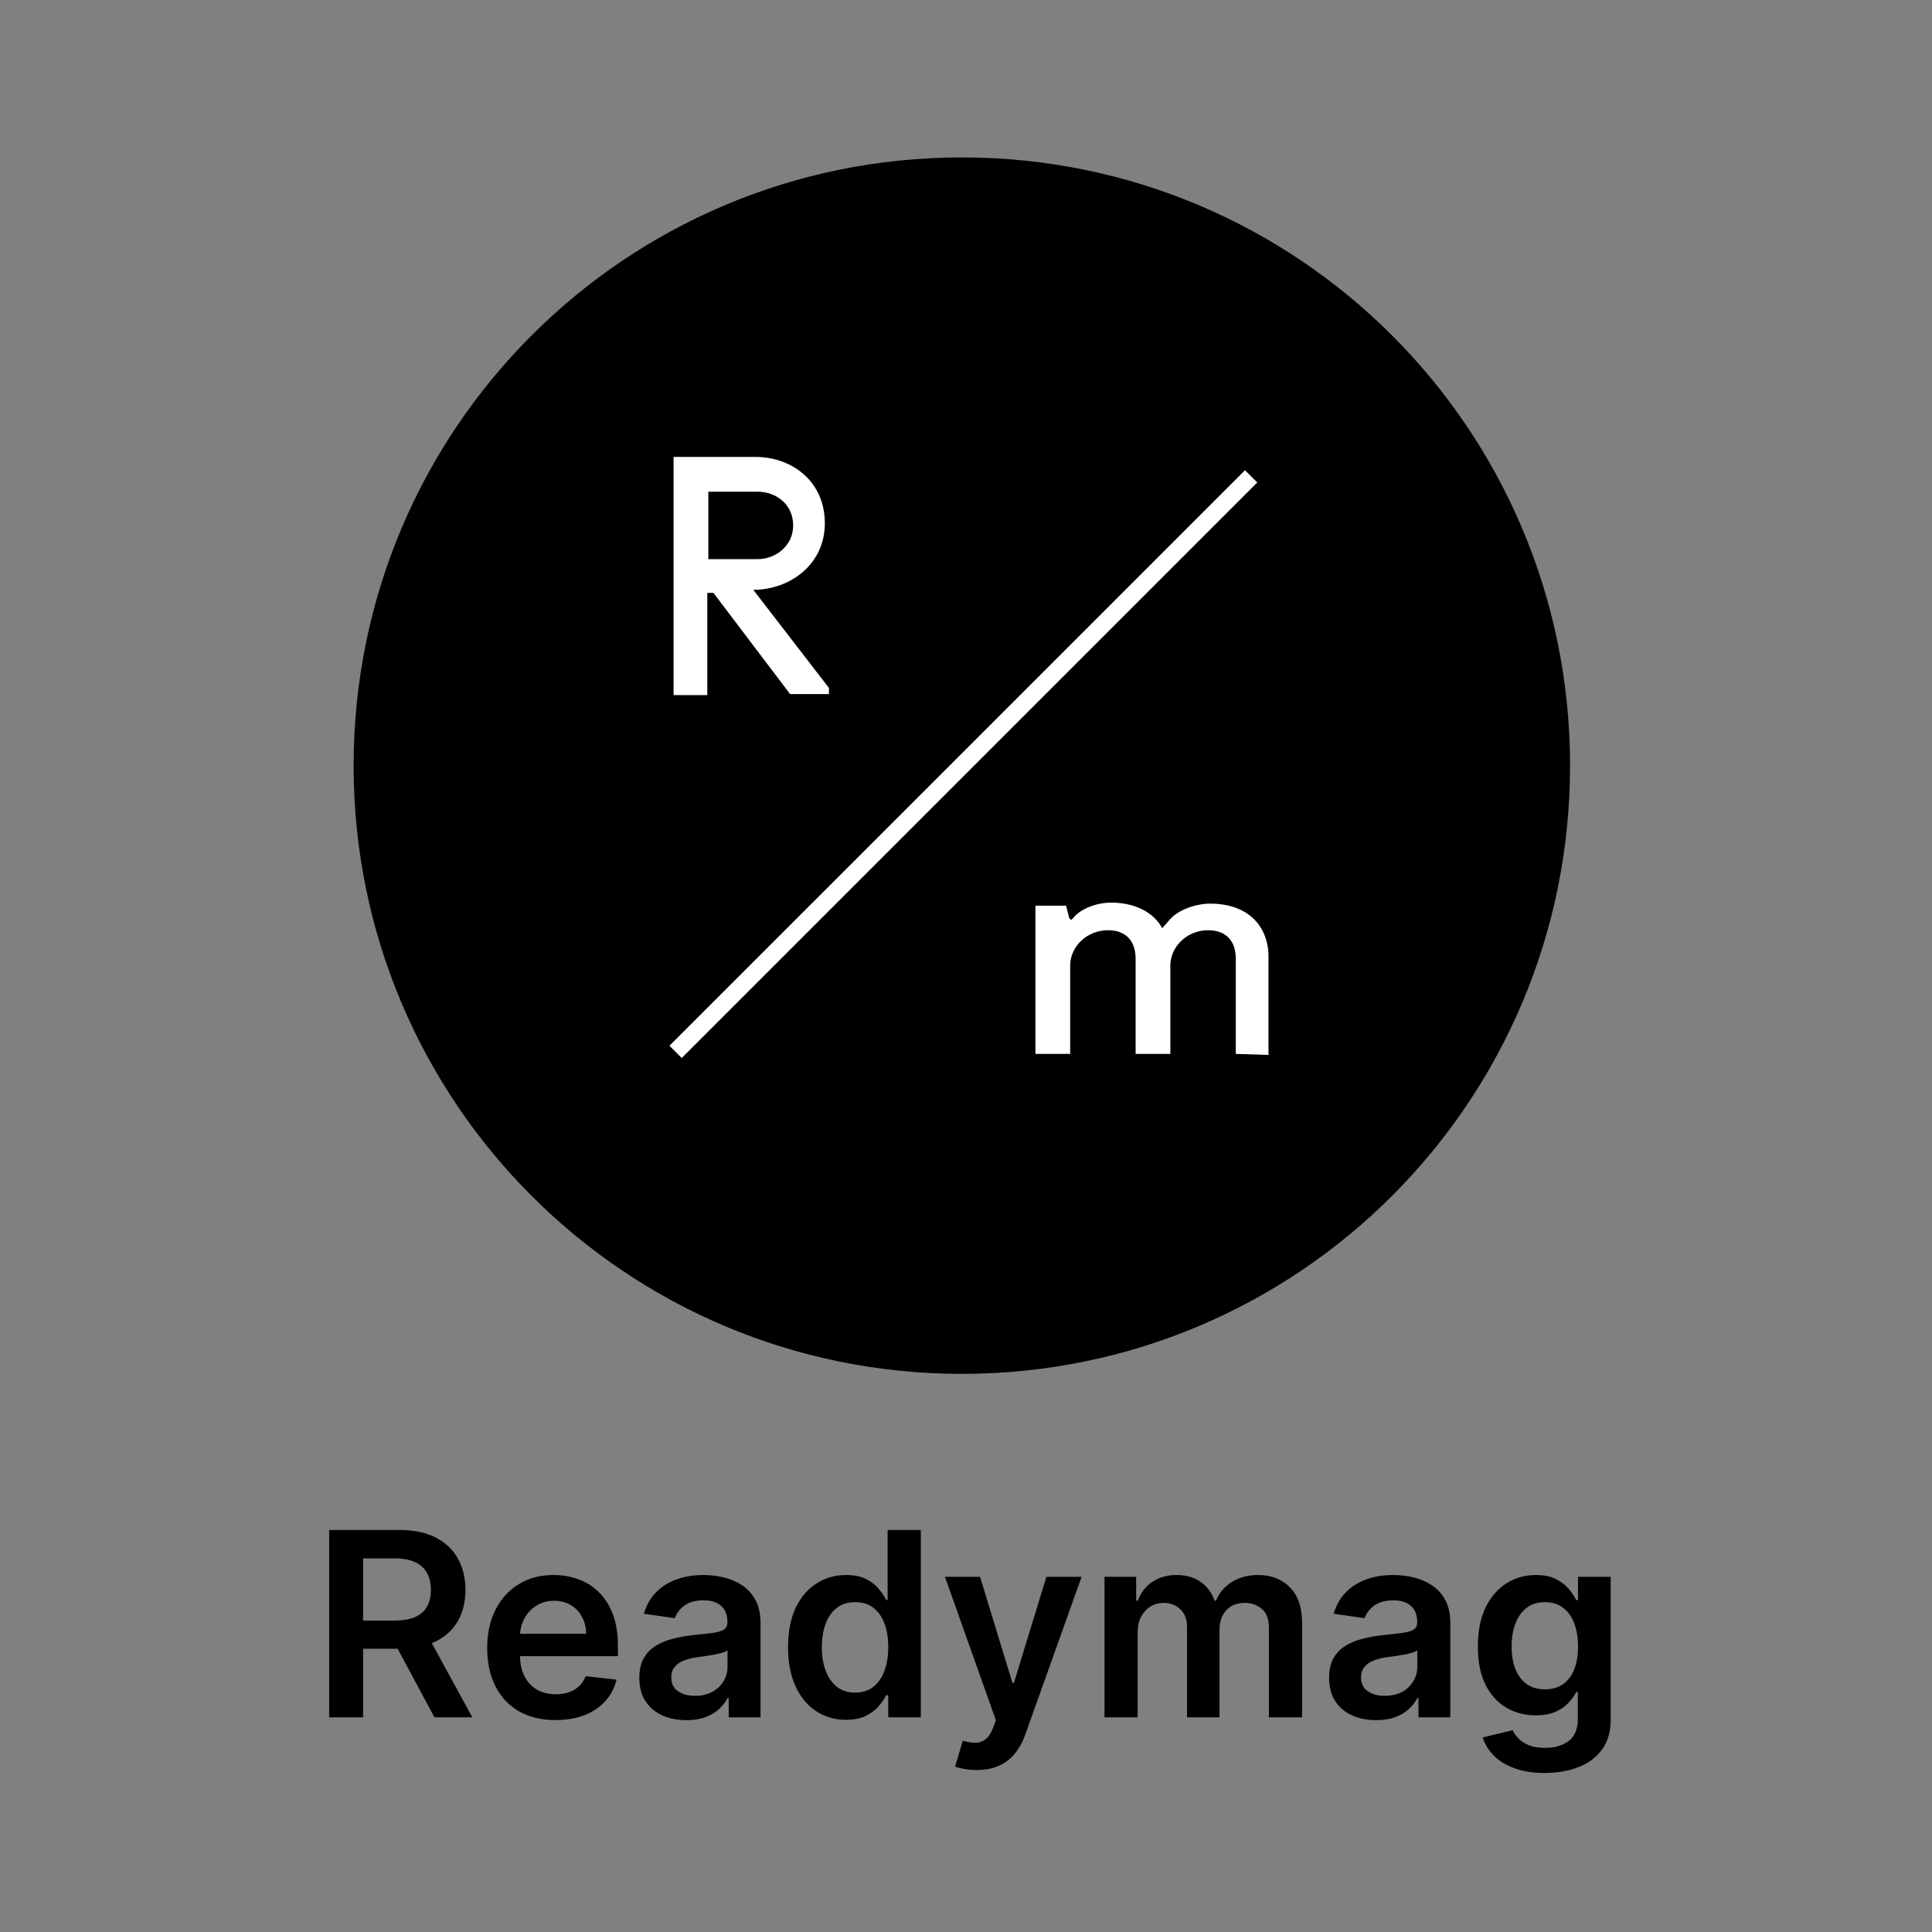
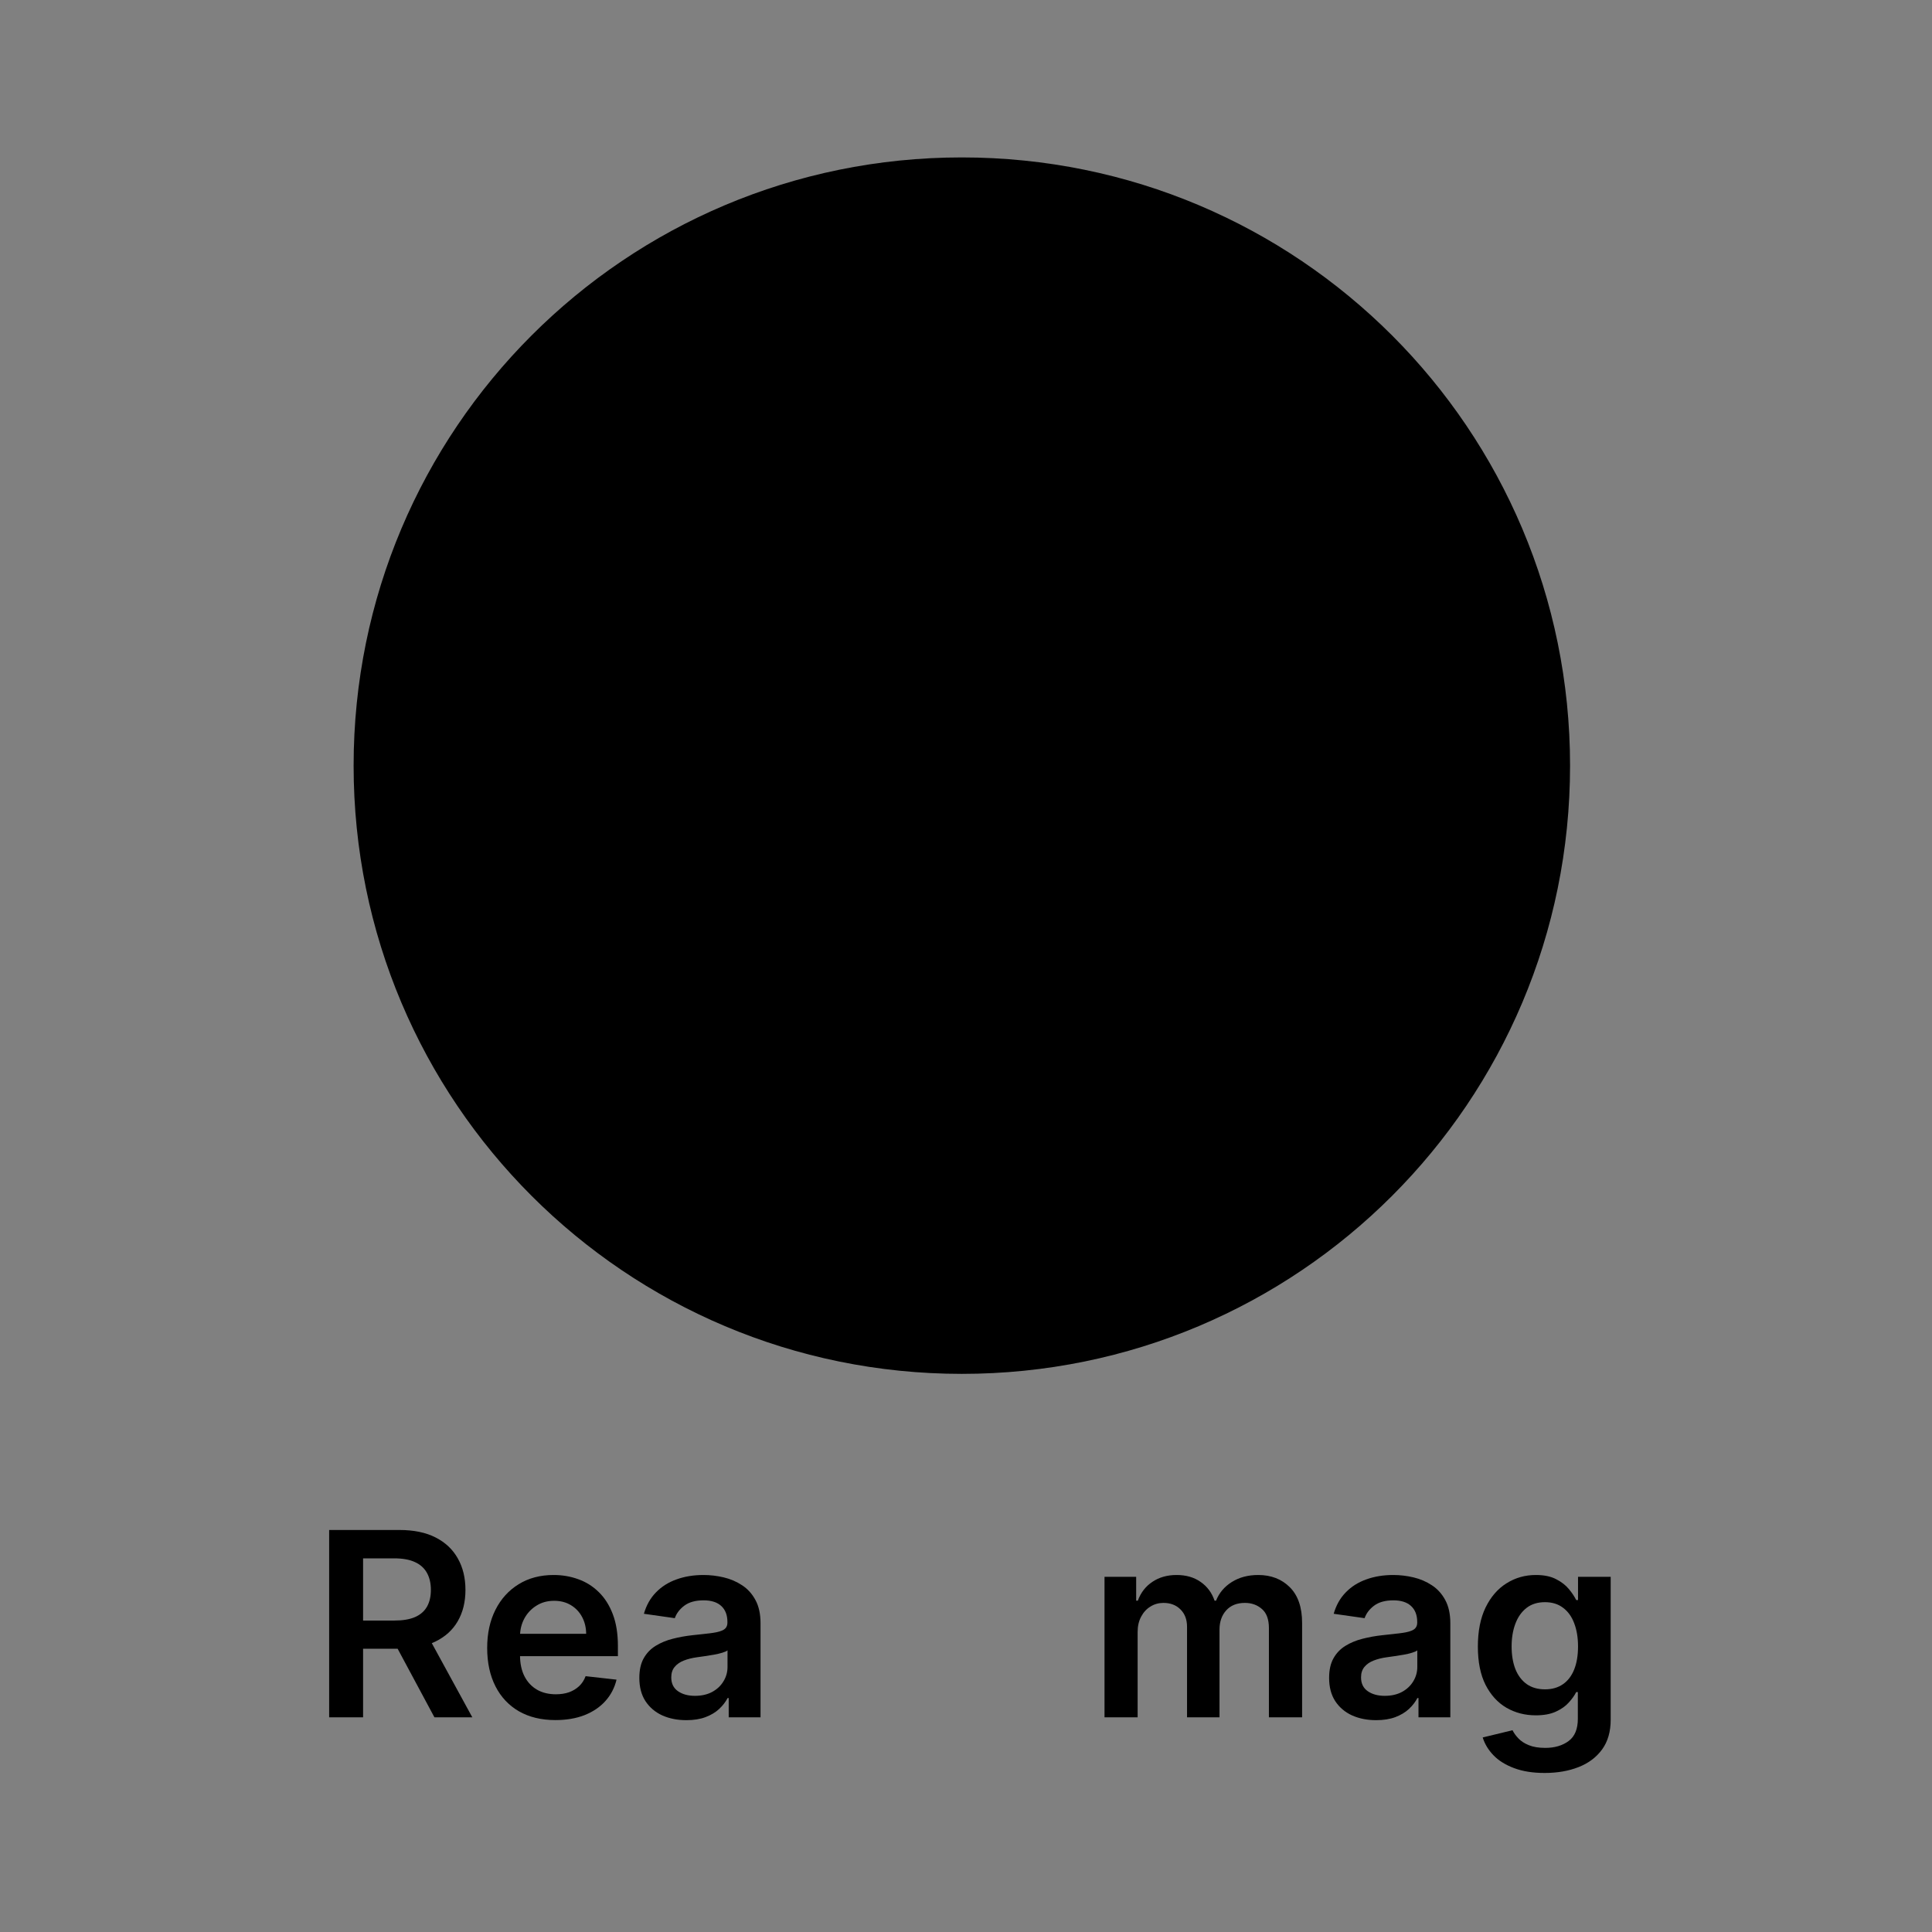
<svg xmlns="http://www.w3.org/2000/svg" width="135" height="135" viewBox="0 0 135 135" fill="none">
  <rect x="0" y="0" width="135" height="135" fill="#808080" stroke="none" />
  <path d="M67.209 96C90.709 96 109.709 77 109.709 53.5C109.709 30 90.709 11 67.209 11C43.709 11 24.709 30 24.709 53.5C24.709 77 43.709 96 67.209 96Z" fill="black" />
-   <path fill-rule="evenodd" clip-rule="evenodd" d="M86.352 73.642V67C86.352 65.714 85.637 65 84.423 65C82.995 65 81.852 66.071 81.78 67.357V73.642H79.352V67C79.352 65.714 78.637 65 77.423 65C75.995 65 74.852 66.071 74.78 67.357V73.642H72.352V63.285H74.495L74.709 64.142L74.852 64.285L74.995 64.142C75.495 63.5 76.637 63.071 77.637 63.071C79.352 63.071 80.637 63.785 81.209 64.857L81.78 64.214C82.352 63.571 83.566 63.142 84.566 63.142C87.209 63.142 88.637 64.714 88.637 66.857V73.714L86.352 73.642ZM46.78 73.071L86.995 32.857L87.852 33.714L47.637 73.928L46.78 73.071ZM49.852 41.428H49.423V48.571H47.066V31.928H52.78C55.352 31.928 57.637 33.642 57.637 36.571C57.637 39.428 55.209 41.214 52.637 41.214L57.923 48.071V48.5H55.209L49.852 41.428ZM52.923 39.071C54.209 39.071 55.423 38.142 55.423 36.714C55.423 35.214 54.209 34.357 52.923 34.357H49.495V39.071H52.923Z" fill="white" />
  <path d="M107.939 123.887C107.108 123.887 106.394 123.774 105.798 123.548C105.201 123.326 104.722 123.028 104.36 122.653C103.997 122.278 103.746 121.862 103.605 121.406L105.689 120.901C105.783 121.093 105.919 121.283 106.098 121.47C106.277 121.662 106.518 121.82 106.821 121.943C107.127 122.071 107.513 122.135 107.978 122.135C108.634 122.135 109.177 121.975 109.608 121.656C110.038 121.34 110.253 120.821 110.253 120.096V118.236H110.138C110.019 118.475 109.844 118.72 109.614 118.971C109.388 119.223 109.088 119.433 108.713 119.604C108.342 119.774 107.875 119.86 107.313 119.86C106.559 119.86 105.875 119.683 105.261 119.329C104.652 118.971 104.166 118.438 103.804 117.731C103.446 117.019 103.267 116.129 103.267 115.059C103.267 113.981 103.446 113.071 103.804 112.33C104.166 111.584 104.654 111.019 105.267 110.636C105.881 110.248 106.565 110.054 107.319 110.054C107.894 110.054 108.367 110.152 108.738 110.348C109.113 110.54 109.411 110.772 109.633 111.045C109.855 111.313 110.023 111.567 110.138 111.806H110.266V110.182H112.548V120.16C112.548 121 112.348 121.694 111.947 122.244C111.546 122.794 110.999 123.205 110.304 123.477C109.61 123.75 108.821 123.887 107.939 123.887ZM107.958 118.044C108.448 118.044 108.866 117.925 109.211 117.686C109.556 117.448 109.818 117.105 109.997 116.657C110.176 116.21 110.266 115.673 110.266 115.046C110.266 114.428 110.176 113.887 109.997 113.423C109.823 112.958 109.563 112.598 109.218 112.343C108.877 112.083 108.457 111.953 107.958 111.953C107.443 111.953 107.012 112.087 106.667 112.355C106.322 112.624 106.062 112.992 105.887 113.461C105.713 113.926 105.625 114.454 105.625 115.046C105.625 115.647 105.713 116.174 105.887 116.625C106.066 117.073 106.328 117.422 106.674 117.674C107.023 117.921 107.451 118.044 107.958 118.044Z" fill="black" />
  <path d="M96.159 120.198C95.536 120.198 94.976 120.088 94.478 119.866C93.983 119.64 93.591 119.308 93.301 118.869C93.016 118.43 92.873 117.889 92.873 117.245C92.873 116.691 92.975 116.233 93.18 115.871C93.384 115.509 93.663 115.219 94.017 115.002C94.371 114.784 94.769 114.62 95.213 114.509C95.66 114.394 96.122 114.311 96.6 114.26C97.175 114.201 97.641 114.147 97.999 114.1C98.357 114.049 98.617 113.973 98.779 113.87C98.945 113.764 99.029 113.6 99.029 113.378V113.34C99.029 112.858 98.886 112.485 98.6 112.221C98.315 111.957 97.904 111.825 97.367 111.825C96.8 111.825 96.35 111.948 96.018 112.196C95.69 112.443 95.468 112.735 95.353 113.071L93.193 112.764C93.363 112.168 93.644 111.669 94.036 111.269C94.428 110.864 94.908 110.561 95.475 110.361C96.041 110.156 96.668 110.054 97.354 110.054C97.827 110.054 98.298 110.11 98.766 110.22C99.235 110.331 99.663 110.514 100.051 110.77C100.439 111.022 100.75 111.365 100.985 111.799C101.223 112.234 101.343 112.777 101.343 113.429V120H99.118V118.651H99.041C98.901 118.924 98.703 119.18 98.447 119.419C98.195 119.653 97.878 119.843 97.495 119.987C97.115 120.128 96.67 120.198 96.159 120.198ZM96.759 118.498C97.224 118.498 97.627 118.406 97.968 118.223C98.308 118.036 98.57 117.789 98.754 117.482C98.941 117.175 99.035 116.84 99.035 116.478V115.321C98.963 115.381 98.839 115.436 98.664 115.487C98.494 115.539 98.302 115.583 98.089 115.622C97.876 115.66 97.665 115.694 97.456 115.724C97.247 115.754 97.066 115.779 96.913 115.801C96.568 115.848 96.259 115.924 95.986 116.031C95.713 116.137 95.498 116.286 95.34 116.478C95.183 116.666 95.104 116.909 95.104 117.207C95.104 117.633 95.259 117.955 95.57 118.172C95.882 118.389 96.278 118.498 96.759 118.498Z" fill="black" />
  <path d="M77.179 120V110.182H79.391V111.85H79.506C79.71 111.288 80.049 110.849 80.522 110.534C80.995 110.214 81.56 110.054 82.216 110.054C82.881 110.054 83.441 110.216 83.897 110.54C84.358 110.86 84.681 111.296 84.869 111.85H84.971C85.188 111.305 85.555 110.87 86.07 110.546C86.59 110.218 87.206 110.054 87.918 110.054C88.821 110.054 89.558 110.34 90.129 110.911C90.701 111.482 90.986 112.315 90.986 113.41V120H88.666V113.768C88.666 113.159 88.504 112.713 88.18 112.432C87.856 112.147 87.46 112.004 86.991 112.004C86.433 112.004 85.996 112.178 85.681 112.528C85.37 112.873 85.214 113.323 85.214 113.877V120H82.945V113.672C82.945 113.165 82.791 112.76 82.485 112.458C82.182 112.155 81.786 112.004 81.296 112.004C80.963 112.004 80.661 112.089 80.388 112.259C80.115 112.426 79.898 112.662 79.736 112.969C79.574 113.272 79.493 113.625 79.493 114.03V120H77.179Z" fill="black" />
-   <path d="M68.246 123.682C67.931 123.682 67.639 123.656 67.371 123.605C67.106 123.558 66.895 123.503 66.738 123.439L67.275 121.636C67.611 121.734 67.912 121.781 68.176 121.777C68.44 121.773 68.672 121.689 68.873 121.528C69.077 121.37 69.25 121.106 69.391 120.735L69.589 120.204L66.028 110.182H68.483L70.746 117.596H70.848L73.117 110.182H75.578L71.647 121.189C71.464 121.709 71.221 122.154 70.918 122.525C70.616 122.9 70.245 123.185 69.806 123.381C69.371 123.581 68.852 123.682 68.246 123.682Z" fill="black" />
-   <path d="M59.114 120.173C58.342 120.173 57.652 119.975 57.042 119.578C56.433 119.182 55.952 118.607 55.598 117.852C55.244 117.098 55.067 116.182 55.067 115.104C55.067 114.013 55.246 113.092 55.604 112.342C55.967 111.588 56.455 111.019 57.068 110.636C57.682 110.248 58.366 110.054 59.12 110.054C59.695 110.054 60.168 110.152 60.539 110.348C60.91 110.54 61.204 110.772 61.421 111.045C61.638 111.313 61.807 111.567 61.926 111.805H62.022V106.909H64.342V120H62.067V118.453H61.926C61.807 118.692 61.634 118.945 61.408 119.214C61.182 119.478 60.884 119.704 60.513 119.891C60.143 120.079 59.676 120.173 59.114 120.173ZM59.759 118.274C60.249 118.274 60.667 118.142 61.012 117.878C61.357 117.609 61.619 117.237 61.798 116.759C61.977 116.282 62.067 115.726 62.067 115.091C62.067 114.456 61.977 113.904 61.798 113.435C61.623 112.967 61.364 112.602 61.018 112.342C60.678 112.082 60.258 111.953 59.759 111.953C59.243 111.953 58.813 112.087 58.468 112.355C58.123 112.624 57.863 112.994 57.688 113.467C57.513 113.94 57.426 114.482 57.426 115.091C57.426 115.705 57.513 116.252 57.688 116.734C57.867 117.211 58.129 117.588 58.474 117.865C58.824 118.138 59.252 118.274 59.759 118.274Z" fill="black" />
  <path d="M47.959 120.198C47.337 120.198 46.777 120.088 46.278 119.866C45.784 119.64 45.392 119.308 45.102 118.869C44.817 118.43 44.674 117.889 44.674 117.245C44.674 116.691 44.776 116.233 44.981 115.871C45.185 115.509 45.464 115.219 45.818 115.002C46.172 114.784 46.57 114.62 47.013 114.509C47.461 114.394 47.923 114.311 48.4 114.26C48.976 114.201 49.442 114.147 49.8 114.1C50.158 114.049 50.418 113.973 50.58 113.87C50.746 113.764 50.829 113.6 50.829 113.378V113.34C50.829 112.858 50.687 112.485 50.401 112.221C50.116 111.957 49.704 111.825 49.167 111.825C48.601 111.825 48.151 111.948 47.819 112.196C47.491 112.443 47.269 112.735 47.154 113.071L44.993 112.764C45.164 112.168 45.445 111.669 45.837 111.269C46.229 110.864 46.709 110.561 47.275 110.361C47.842 110.156 48.469 110.054 49.155 110.054C49.628 110.054 50.099 110.11 50.567 110.22C51.036 110.331 51.464 110.514 51.852 110.77C52.24 111.022 52.551 111.365 52.785 111.799C53.024 112.234 53.143 112.777 53.143 113.429V120H50.919V118.651H50.842C50.702 118.924 50.503 119.18 50.248 119.419C49.996 119.653 49.679 119.843 49.295 119.987C48.916 120.128 48.471 120.198 47.959 120.198ZM48.56 118.498C49.025 118.498 49.427 118.406 49.768 118.223C50.109 118.036 50.371 117.789 50.554 117.482C50.742 117.175 50.836 116.84 50.836 116.478V115.321C50.763 115.381 50.64 115.436 50.465 115.487C50.295 115.539 50.103 115.583 49.89 115.622C49.677 115.66 49.466 115.694 49.257 115.724C49.048 115.754 48.867 115.779 48.714 115.801C48.368 115.848 48.059 115.924 47.787 116.031C47.514 116.137 47.299 116.286 47.141 116.478C46.983 116.666 46.905 116.909 46.905 117.207C46.905 117.633 47.06 117.955 47.371 118.172C47.682 118.389 48.079 118.498 48.56 118.498Z" fill="black" />
  <path d="M38.811 120.192C37.827 120.192 36.976 119.987 36.261 119.578C35.549 119.165 35.001 118.581 34.618 117.827C34.234 117.068 34.042 116.176 34.042 115.149C34.042 114.139 34.234 113.252 34.618 112.49C35.005 111.723 35.547 111.126 36.241 110.7C36.936 110.269 37.752 110.054 38.69 110.054C39.295 110.054 39.866 110.152 40.403 110.348C40.944 110.54 41.421 110.838 41.834 111.243C42.252 111.648 42.58 112.164 42.819 112.79C43.057 113.412 43.177 114.154 43.177 115.014V115.724H35.129V114.164H40.959C40.954 113.721 40.858 113.327 40.671 112.982C40.483 112.632 40.221 112.357 39.885 112.157C39.552 111.957 39.165 111.857 38.721 111.857C38.248 111.857 37.833 111.972 37.475 112.202C37.117 112.428 36.838 112.726 36.638 113.097C36.442 113.463 36.342 113.866 36.337 114.305V115.666C36.337 116.237 36.442 116.727 36.65 117.137C36.859 117.541 37.151 117.852 37.526 118.07C37.901 118.283 38.34 118.389 38.843 118.389C39.18 118.389 39.484 118.343 39.757 118.249C40.03 118.151 40.266 118.008 40.467 117.821C40.667 117.633 40.818 117.401 40.92 117.124L43.081 117.367C42.944 117.938 42.684 118.436 42.301 118.862C41.922 119.284 41.436 119.612 40.844 119.847C40.251 120.077 39.574 120.192 38.811 120.192Z" fill="black" />
  <path d="M23 120V106.909H27.909C28.915 106.909 29.759 107.084 30.44 107.433C31.126 107.783 31.644 108.273 31.994 108.903C32.347 109.53 32.524 110.261 32.524 111.096C32.524 111.935 32.345 112.664 31.987 113.282C31.634 113.896 31.111 114.371 30.421 114.707C29.731 115.04 28.883 115.206 27.877 115.206H24.381V113.237H27.558C28.146 113.237 28.627 113.156 29.002 112.994C29.377 112.828 29.654 112.587 29.833 112.272C30.016 111.953 30.108 111.56 30.108 111.096C30.108 110.631 30.016 110.235 29.833 109.907C29.65 109.575 29.371 109.323 28.996 109.153C28.621 108.978 28.137 108.891 27.545 108.891H25.371V120H23ZM29.763 114.068L33.004 120H30.357L27.174 114.068H29.763Z" fill="black" />
</svg>